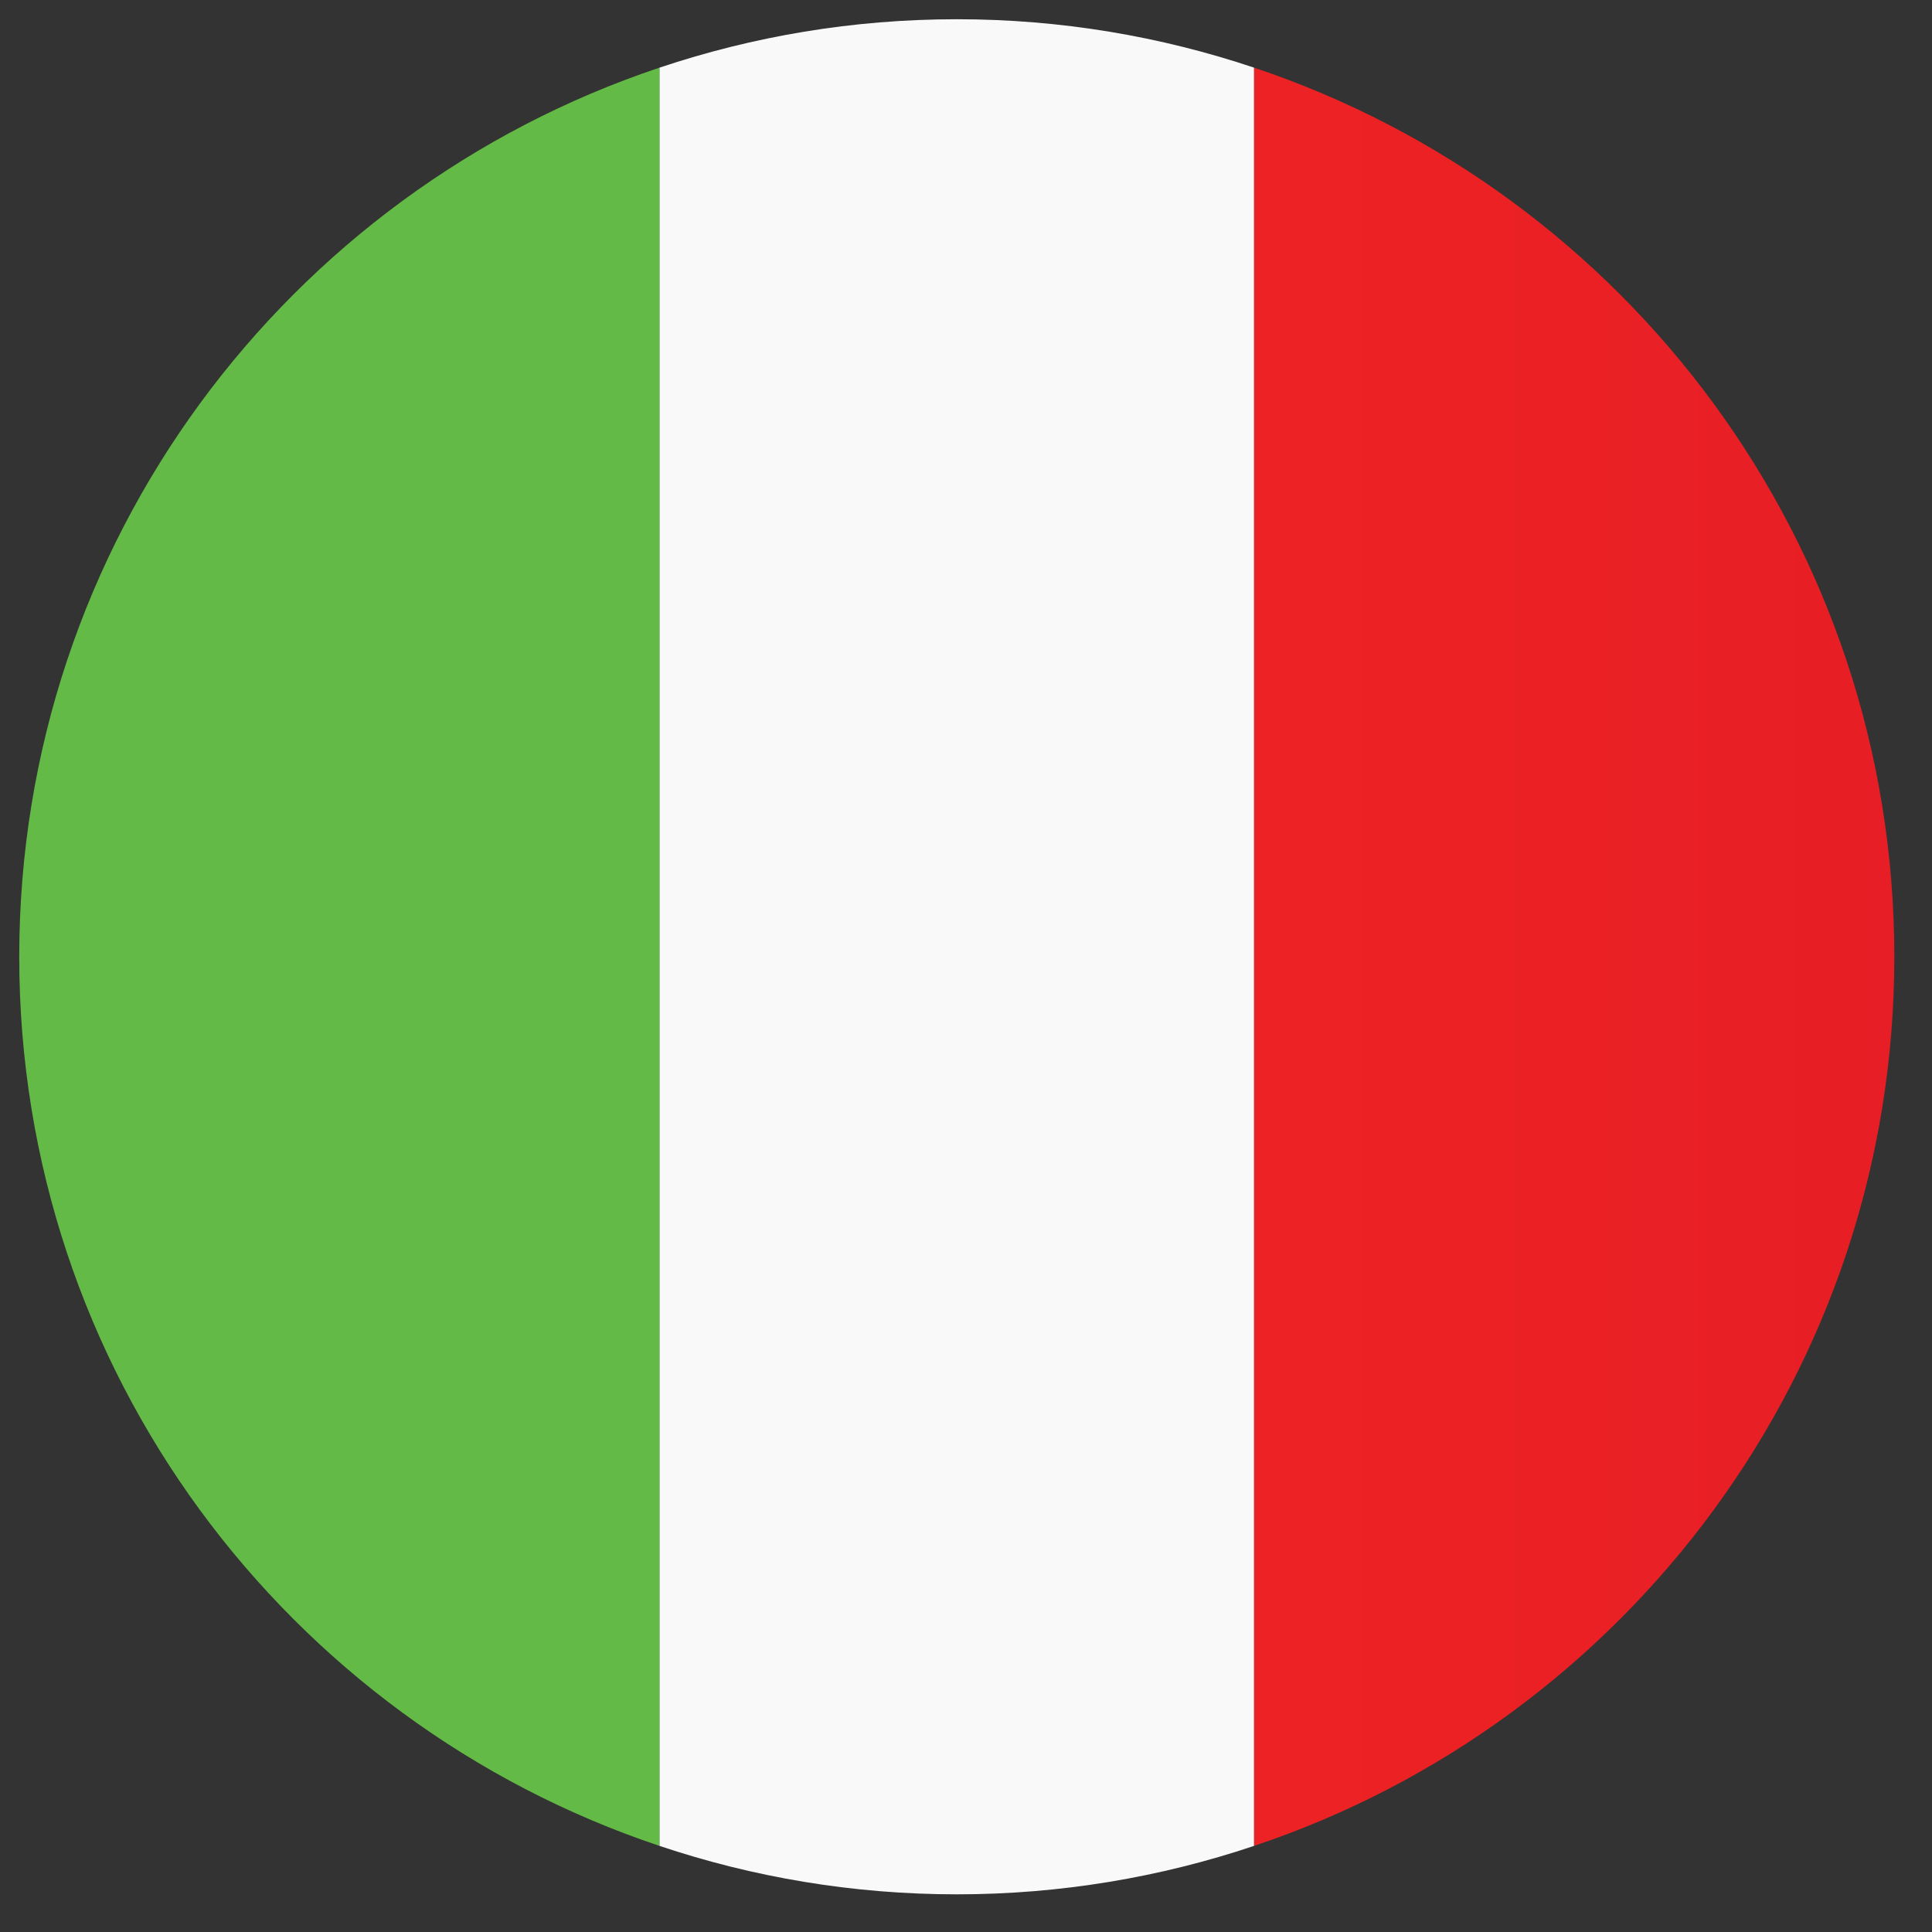
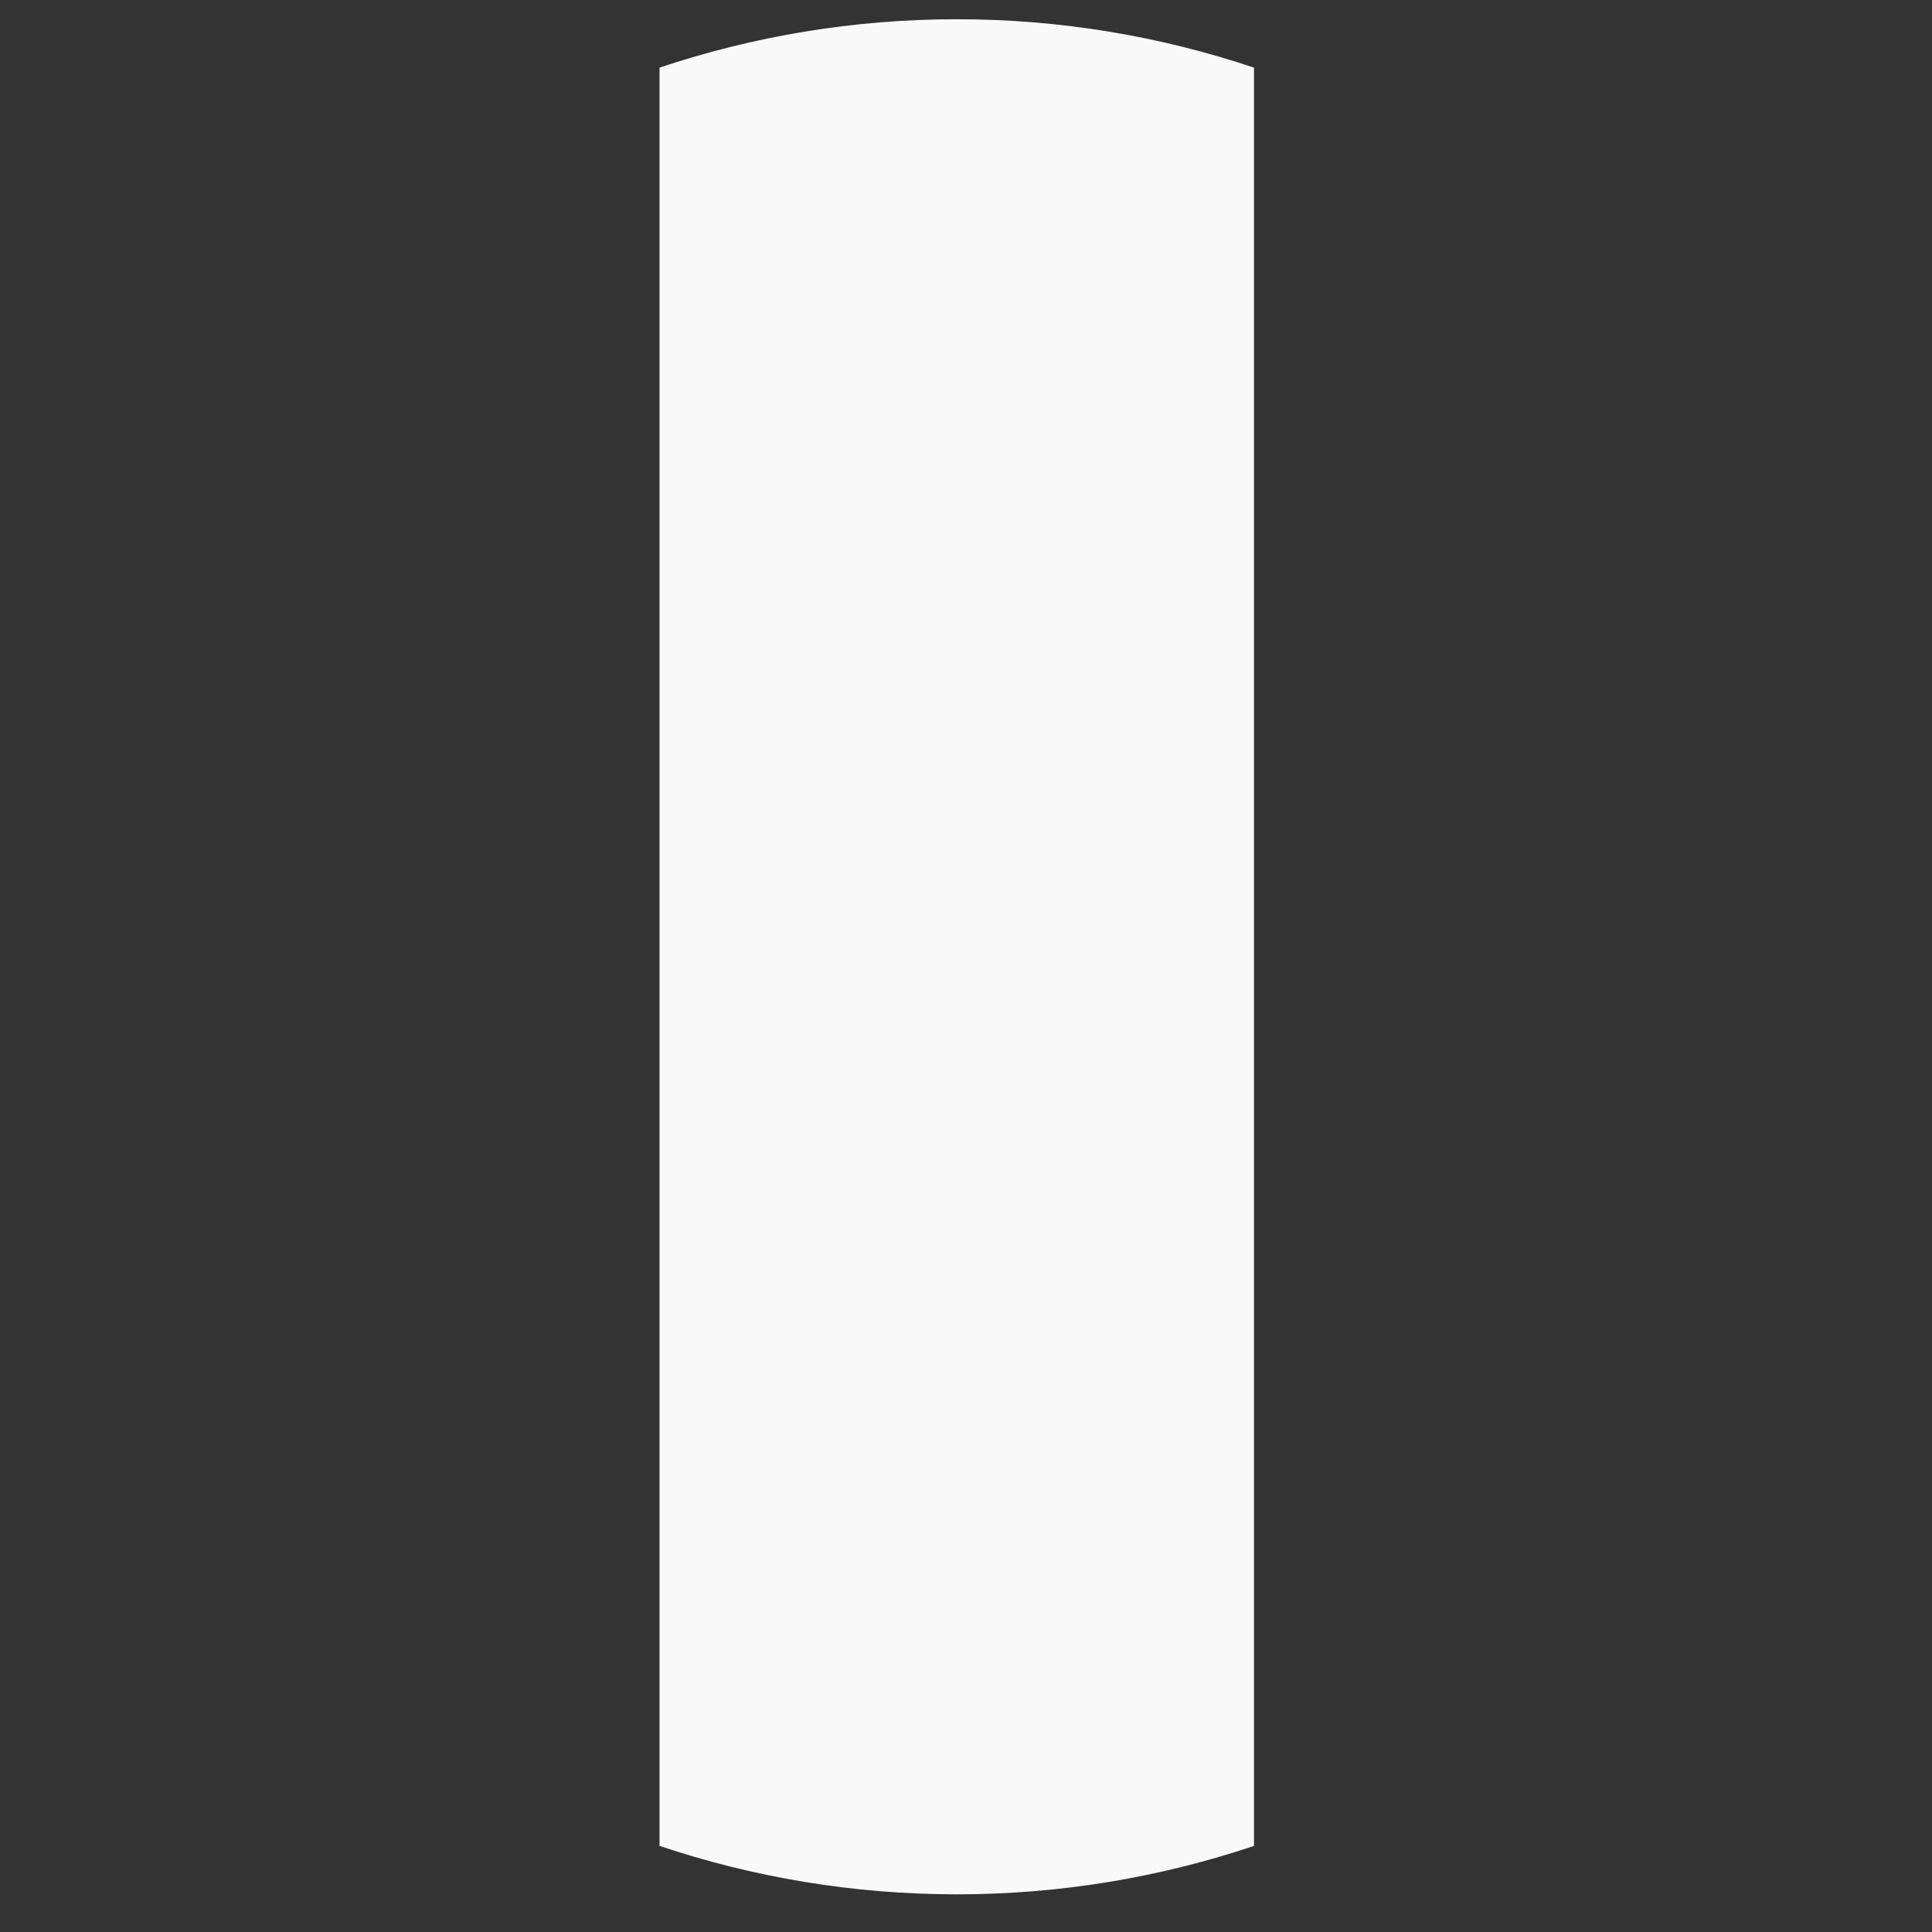
<svg xmlns="http://www.w3.org/2000/svg" width="90" zoomAndPan="magnify" viewBox="0 0 67.5 67.5" height="90" preserveAspectRatio="xMidYMid meet" version="1.0">
  <rect x="0" y="0" width="67.5" height="67.5" fill="#333333" stroke="none" />
  <defs>
    <clipPath id="39b719cdf7">
-       <path d="M 0.672 2 L 24 2 L 24 65 L 0.672 65 Z M 0.672 2 " clip-rule="nonzero" />
-     </clipPath>
+       </clipPath>
    <clipPath id="9e3a63d66d">
-       <path d="M 0.672 33.43 C 0.672 47.887 10.043 60.148 23.043 64.492 L 23.043 2.363 C 10.043 6.707 0.672 18.969 0.672 33.43 Z M 0.672 33.43 " clip-rule="nonzero" />
-     </clipPath>
+       </clipPath>
    <clipPath id="ff8de5fa57">
-       <path d="M 43 2 L 66.184 2 L 66.184 65 L 43 65 Z M 43 2 " clip-rule="nonzero" />
+       <path d="M 43 2 L 66.184 2 L 43 65 Z M 43 2 " clip-rule="nonzero" />
    </clipPath>
    <clipPath id="400c68b147">
-       <path d="M 66.184 33.43 C 66.184 18.969 56.812 6.707 43.812 2.363 L 43.812 64.492 C 56.812 60.148 66.184 47.887 66.184 33.43 Z M 66.184 33.43 " clip-rule="nonzero" />
-     </clipPath>
+       </clipPath>
    <linearGradient x1="-67.073" gradientTransform="matrix(0.793, 0, 0, 0.793, 96.977, 96.977)" y1="-80.173" x2="-38.848" gradientUnits="userSpaceOnUse" y2="-80.173" id="73af415333">
      <stop stop-opacity="1" stop-color="rgb(92.899%, 13.3%, 14.099%)" offset="0" />
      <stop stop-opacity="1" stop-color="rgb(92.729%, 13.205%, 14.124%)" offset="0.125" />
      <stop stop-opacity="1" stop-color="rgb(92.392%, 13.017%, 14.174%)" offset="0.25" />
      <stop stop-opacity="1" stop-color="rgb(92.055%, 12.83%, 14.224%)" offset="0.375" />
      <stop stop-opacity="1" stop-color="rgb(91.718%, 12.642%, 14.273%)" offset="0.5" />
      <stop stop-opacity="1" stop-color="rgb(91.38%, 12.454%, 14.323%)" offset="0.625" />
      <stop stop-opacity="1" stop-color="rgb(91.043%, 12.268%, 14.374%)" offset="0.75" />
      <stop stop-opacity="1" stop-color="rgb(90.704%, 12.08%, 14.424%)" offset="0.875" />
      <stop stop-opacity="1" stop-color="rgb(90.367%, 11.893%, 14.473%)" offset="1" />
    </linearGradient>
    <clipPath id="cb3394401f">
      <path d="M 23 0.672 L 44 0.672 L 44 66.184 L 23 66.184 Z M 23 0.672 " clip-rule="nonzero" />
    </clipPath>
  </defs>
  <g clip-path="url(#39b719cdf7)">
    <g clip-path="url(#9e3a63d66d)">
      <path fill="#64ba46" d="M 0.672 64.492 L 23.043 64.492 L 23.043 2.363 L 0.672 2.363 Z M 0.672 64.492 " fill-opacity="1" fill-rule="nonzero" />
    </g>
  </g>
  <g clip-path="url(#ff8de5fa57)">
    <g clip-path="url(#400c68b147)">
      <path fill="url(#73af415333)" d="M 43.812 2.363 L 43.812 64.492 L 66.184 64.492 L 66.184 2.363 Z M 43.812 2.363 " fill-rule="nonzero" />
    </g>
  </g>
  <g clip-path="url(#cb3394401f)">
    <path fill="#f9f9f9" d="M 33.43 0.672 C 29.797 0.672 26.305 1.27 23.043 2.363 L 23.043 64.492 C 26.305 65.586 29.797 66.184 33.43 66.184 C 37.059 66.184 40.551 65.586 43.812 64.492 L 43.812 2.363 C 40.551 1.27 37.059 0.672 33.43 0.672 Z M 33.43 0.672 " fill-opacity="1" fill-rule="nonzero" />
  </g>
</svg>